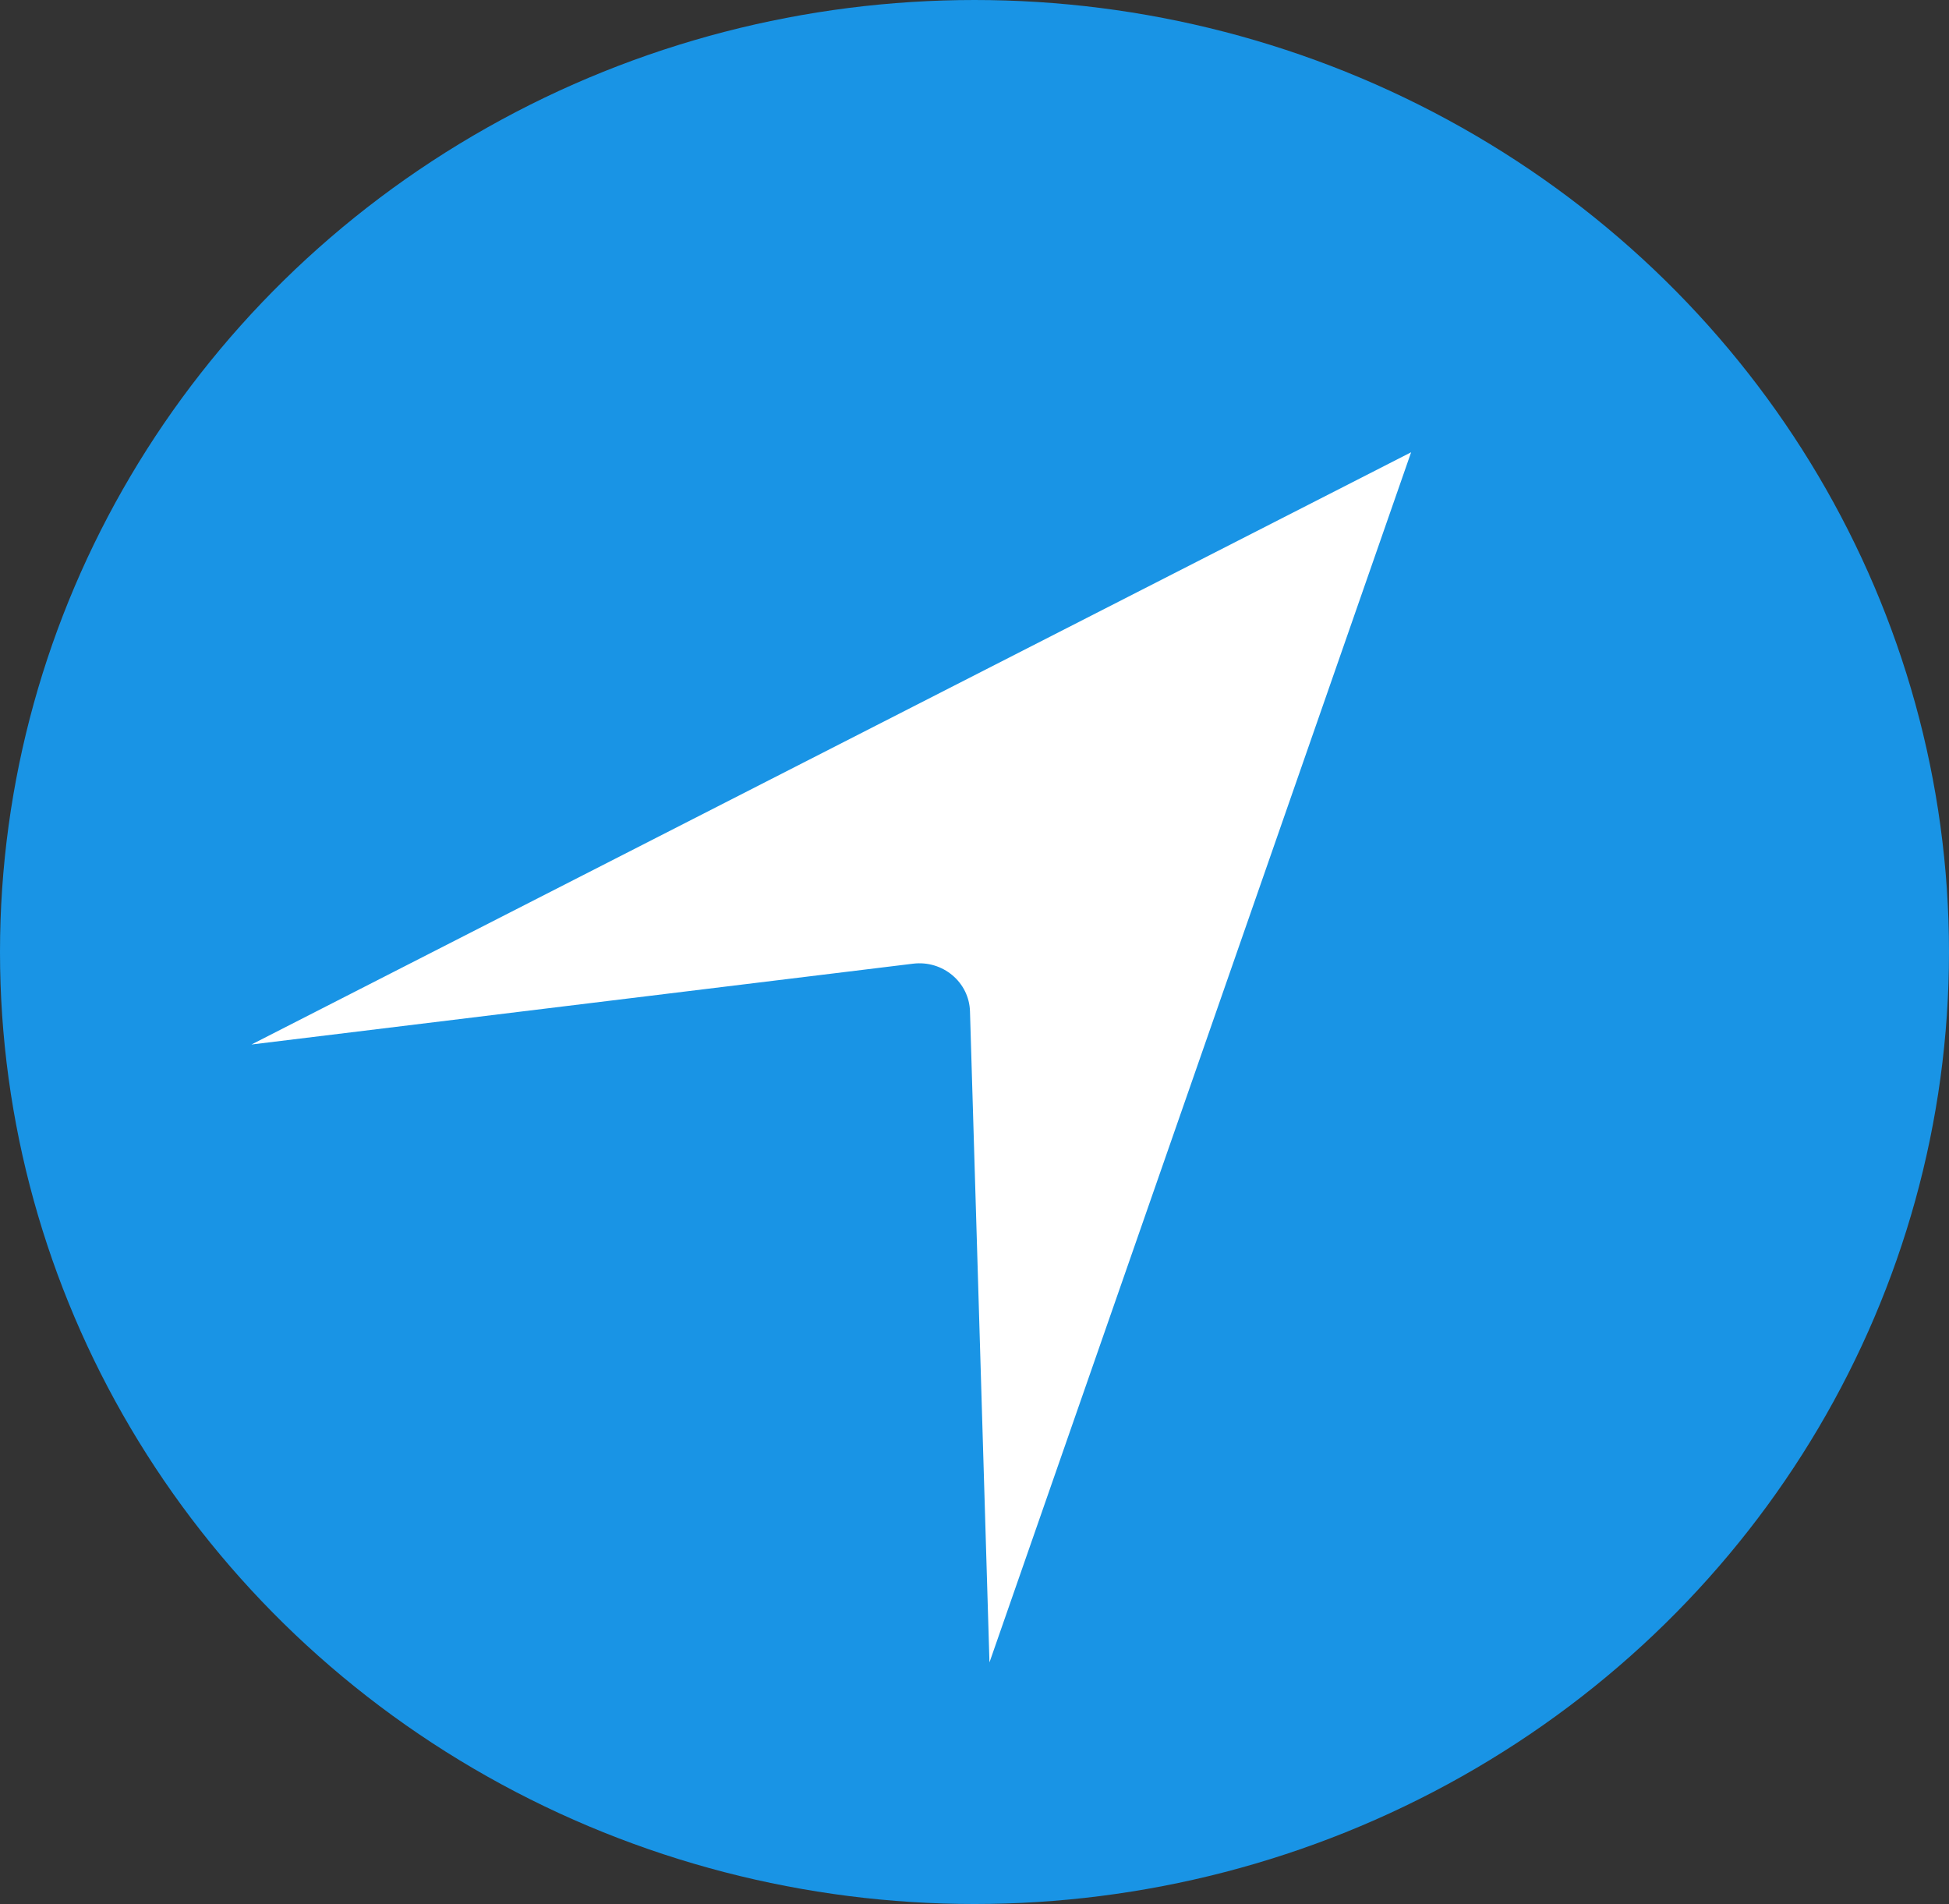
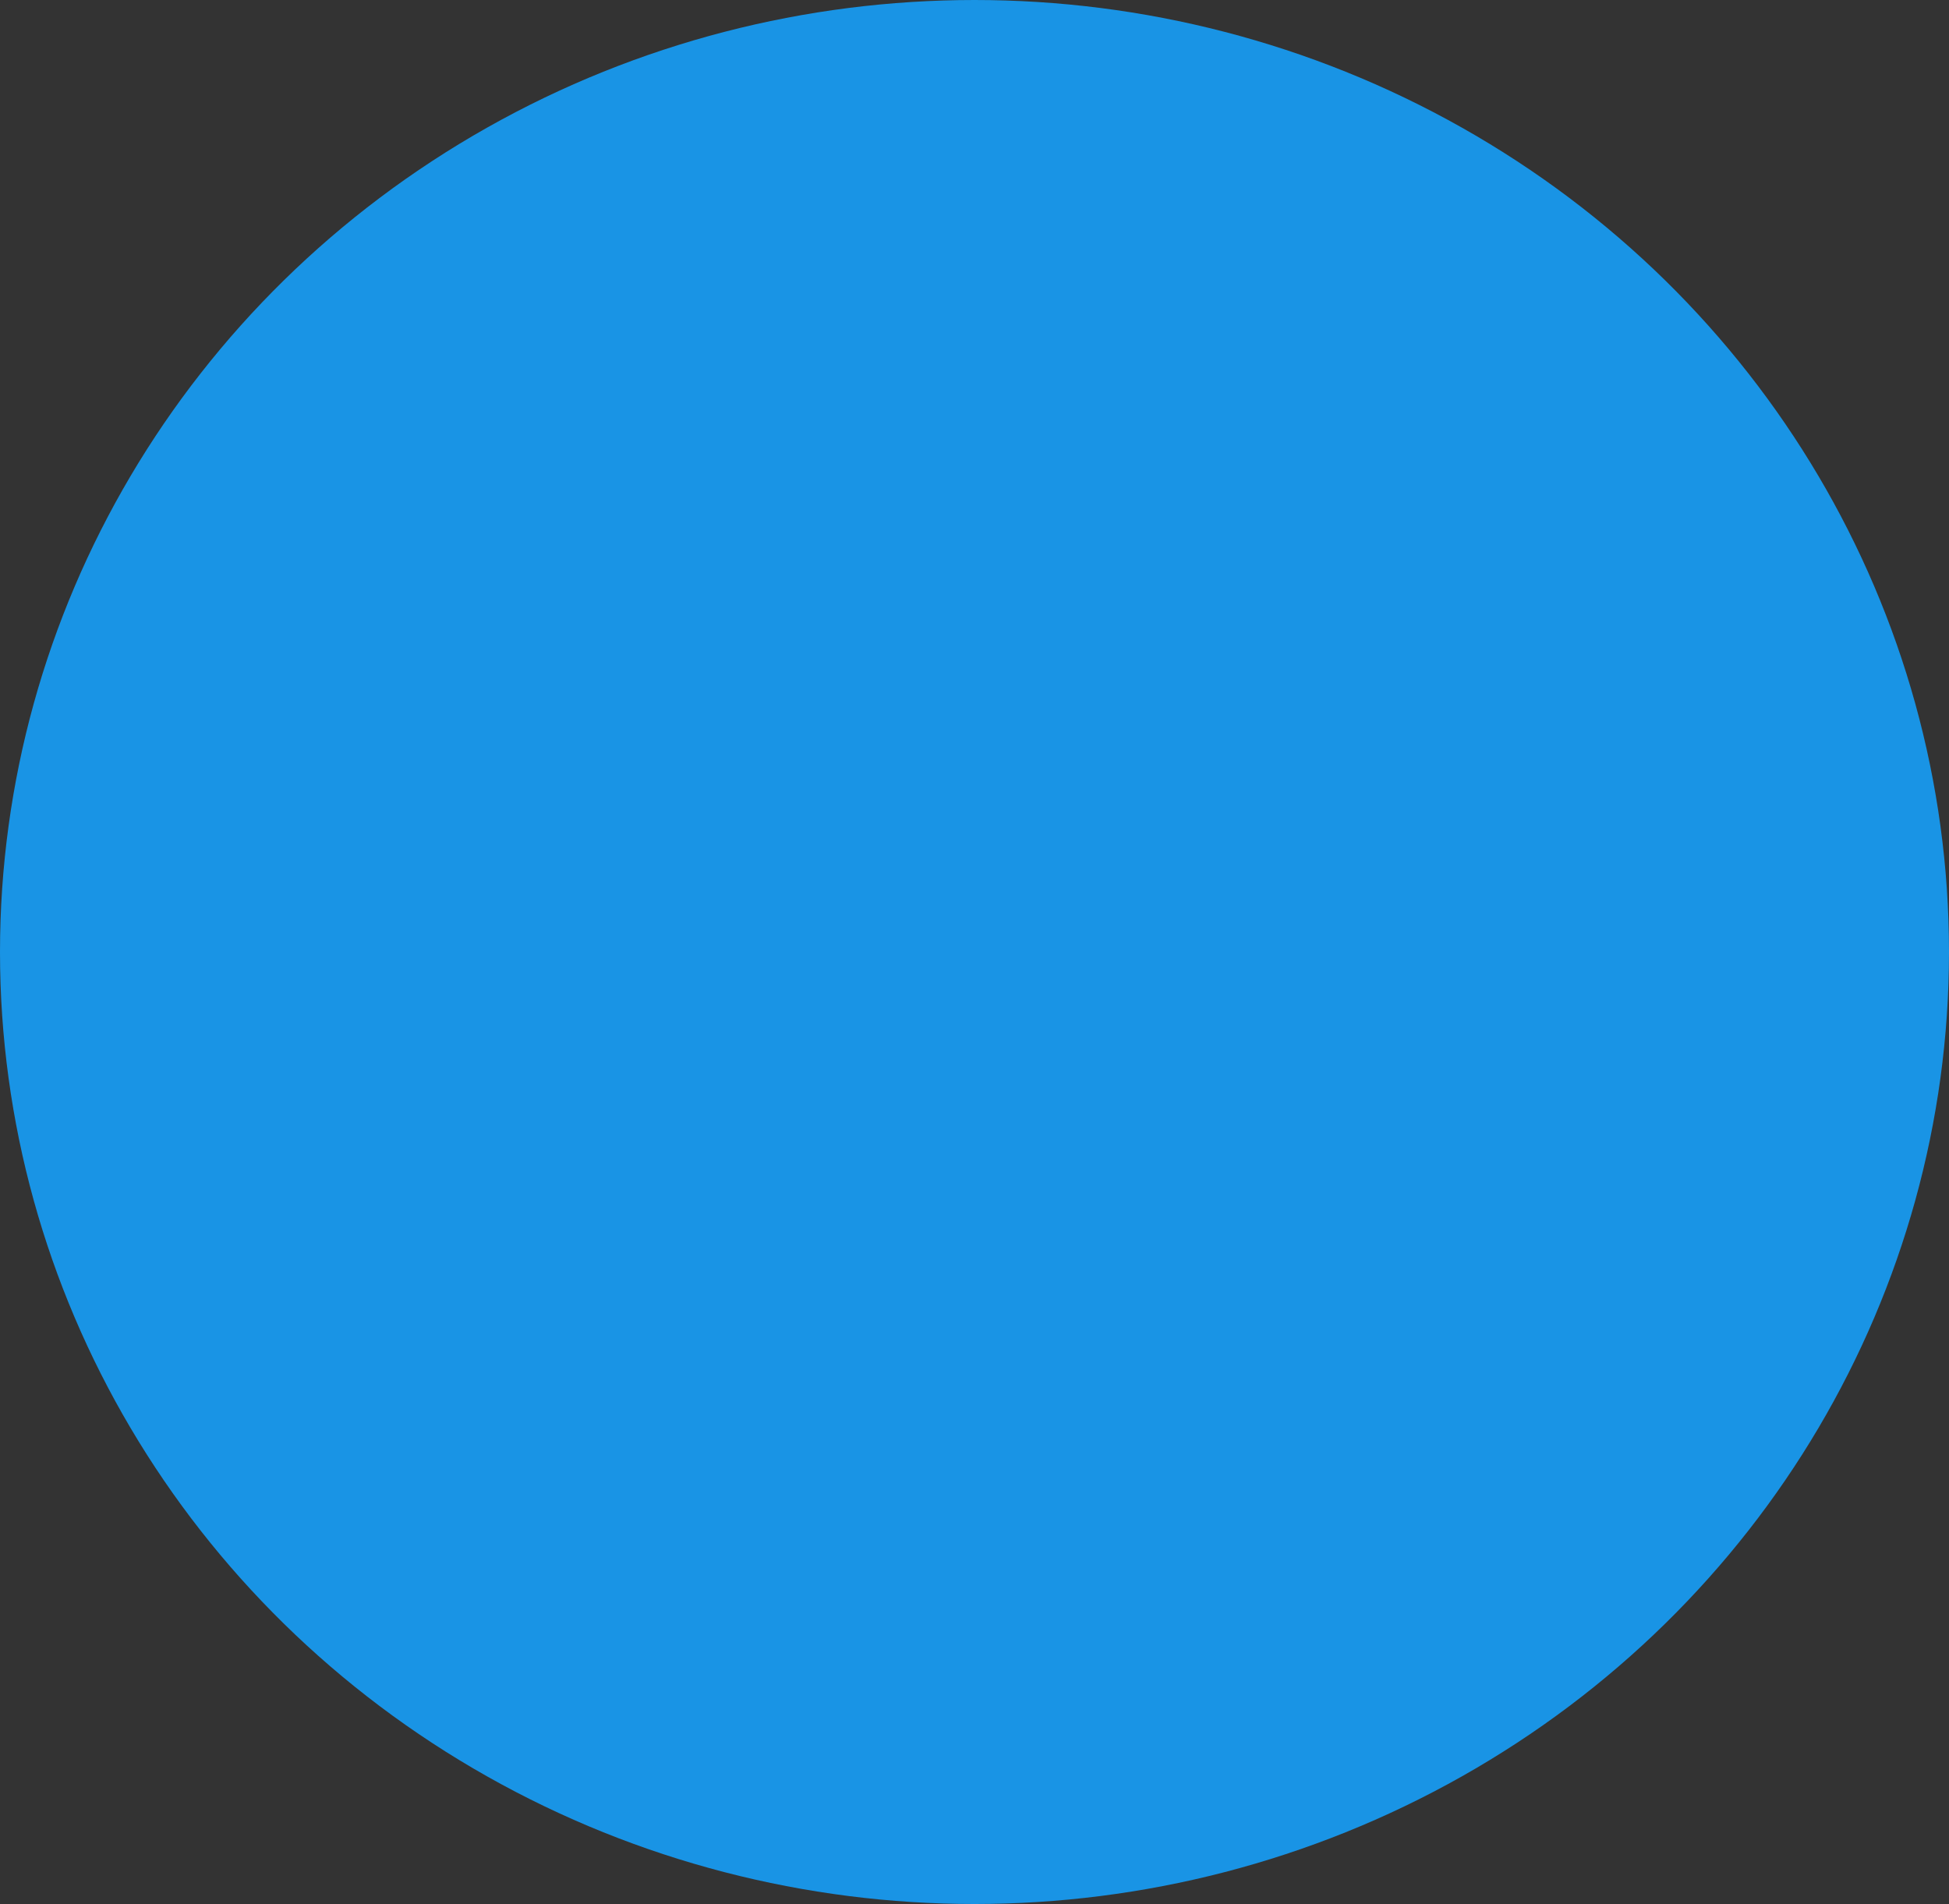
<svg xmlns="http://www.w3.org/2000/svg" width="388" height="379" viewBox="0 0 388 379" fill="none">
  <rect x="0" y="0" width="388" height="379" fill="#333333" stroke="none" />
  <ellipse cx="194" cy="189.5" rx="194" ry="189.5" fill="#1994E5" />
-   <path d="M280.921 90.026L196.98 330.912L193.101 201.31C192.927 195.497 187.68 191.104 181.772 191.826L50.063 207.913L280.921 90.026Z" fill="white" />
</svg>